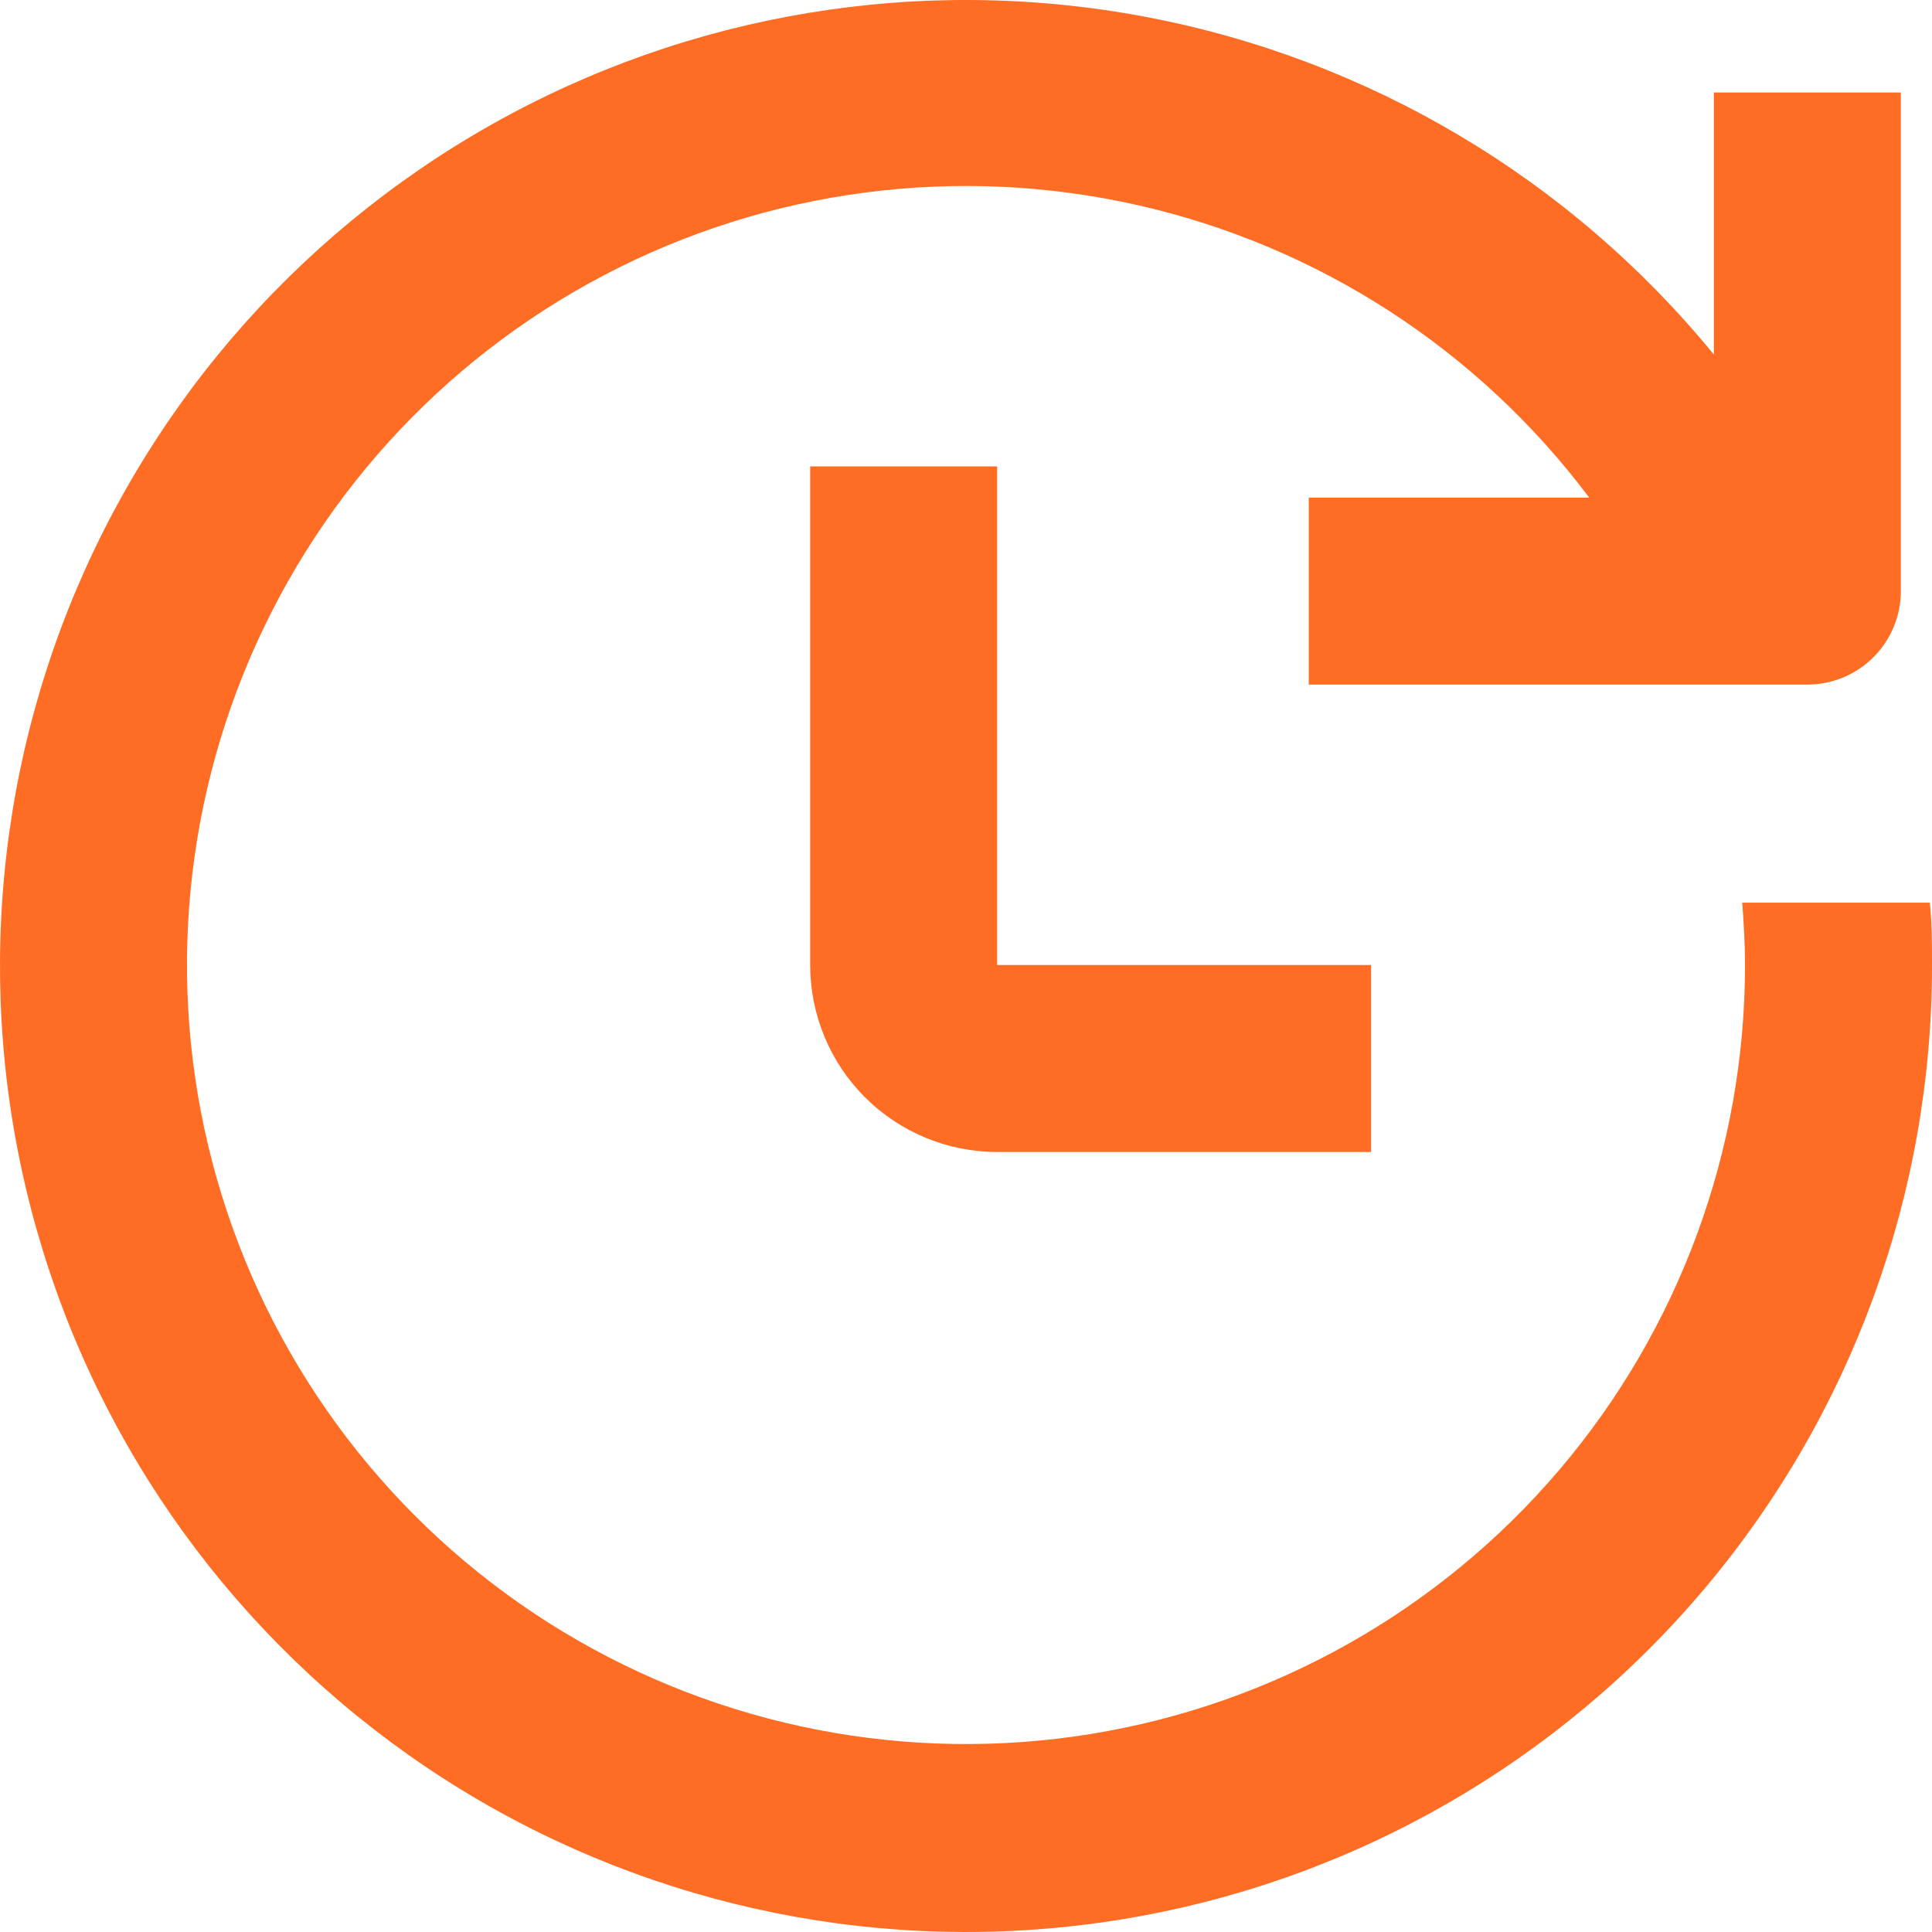
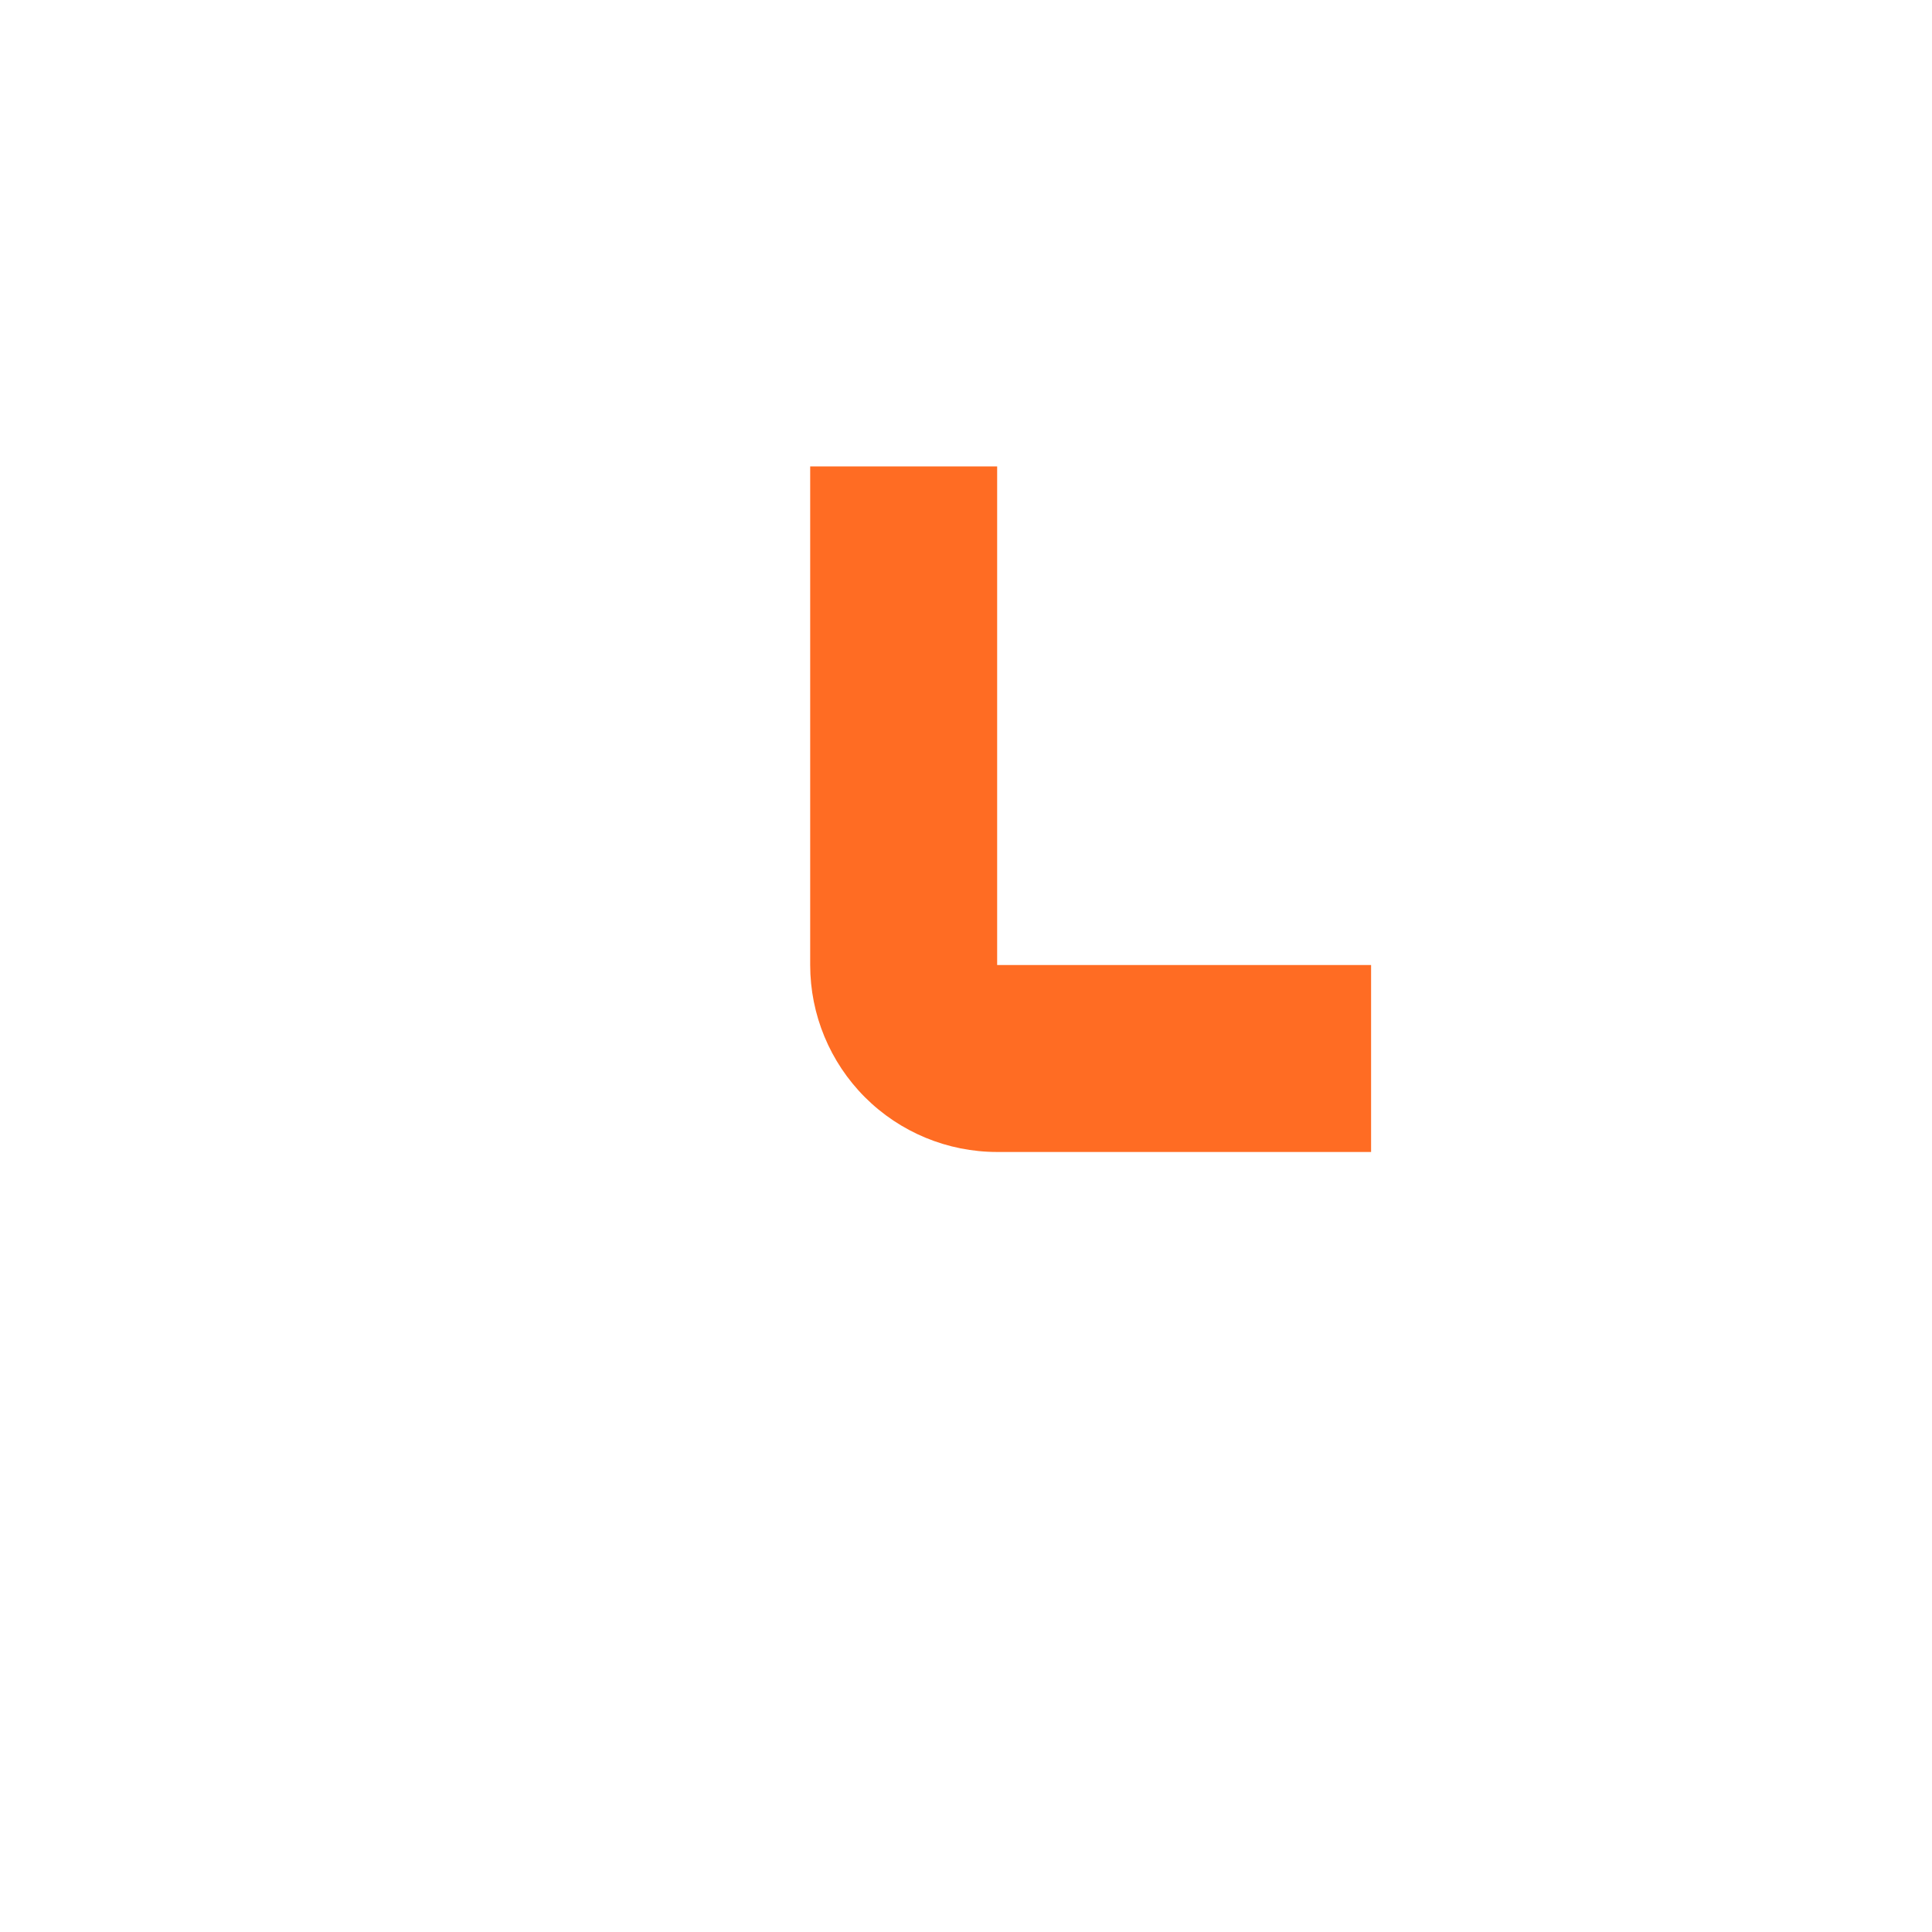
<svg xmlns="http://www.w3.org/2000/svg" width="80" height="80" viewBox="0 0 80 80" fill="none">
  <path d="M33.548 19.314V39.959C33.548 42.013 34.364 43.982 35.815 45.434C37.267 46.886 39.236 47.701 41.29 47.701H56.774V39.959H41.29V19.314H33.548Z" fill="#FF6C23" />
-   <path d="M72.142 37.379C72.206 38.23 72.258 39.095 72.258 39.959C72.258 47.619 69.532 55.029 64.569 60.863C59.605 66.697 52.728 70.574 45.167 71.801C37.606 73.028 29.856 71.524 23.302 67.559C16.748 63.594 11.819 57.427 9.397 50.16C6.975 42.894 7.218 35.002 10.082 27.898C12.945 20.794 18.244 14.941 25.029 11.386C31.814 7.831 39.642 6.806 47.113 8.495C54.584 10.184 61.211 14.477 65.806 20.605H54.193V28.347H74.838C75.865 28.347 76.85 27.939 77.576 27.213C78.302 26.487 78.71 25.502 78.71 24.476V3.83H70.968V14.682C65 7.383 56.647 2.427 47.381 0.687C38.115 -1.053 28.532 0.536 20.324 5.174C12.116 9.812 5.809 17.199 2.517 26.034C-0.774 34.868 -0.84 44.581 2.332 53.459C5.505 62.337 11.711 69.81 19.856 74.558C28.001 79.305 37.562 81.023 46.85 79.409C56.139 77.794 64.558 72.951 70.623 65.733C76.689 58.515 80.009 49.387 80 39.959C80 39.095 80 38.23 79.909 37.379H72.142Z" fill="#FF6C23" />
</svg>